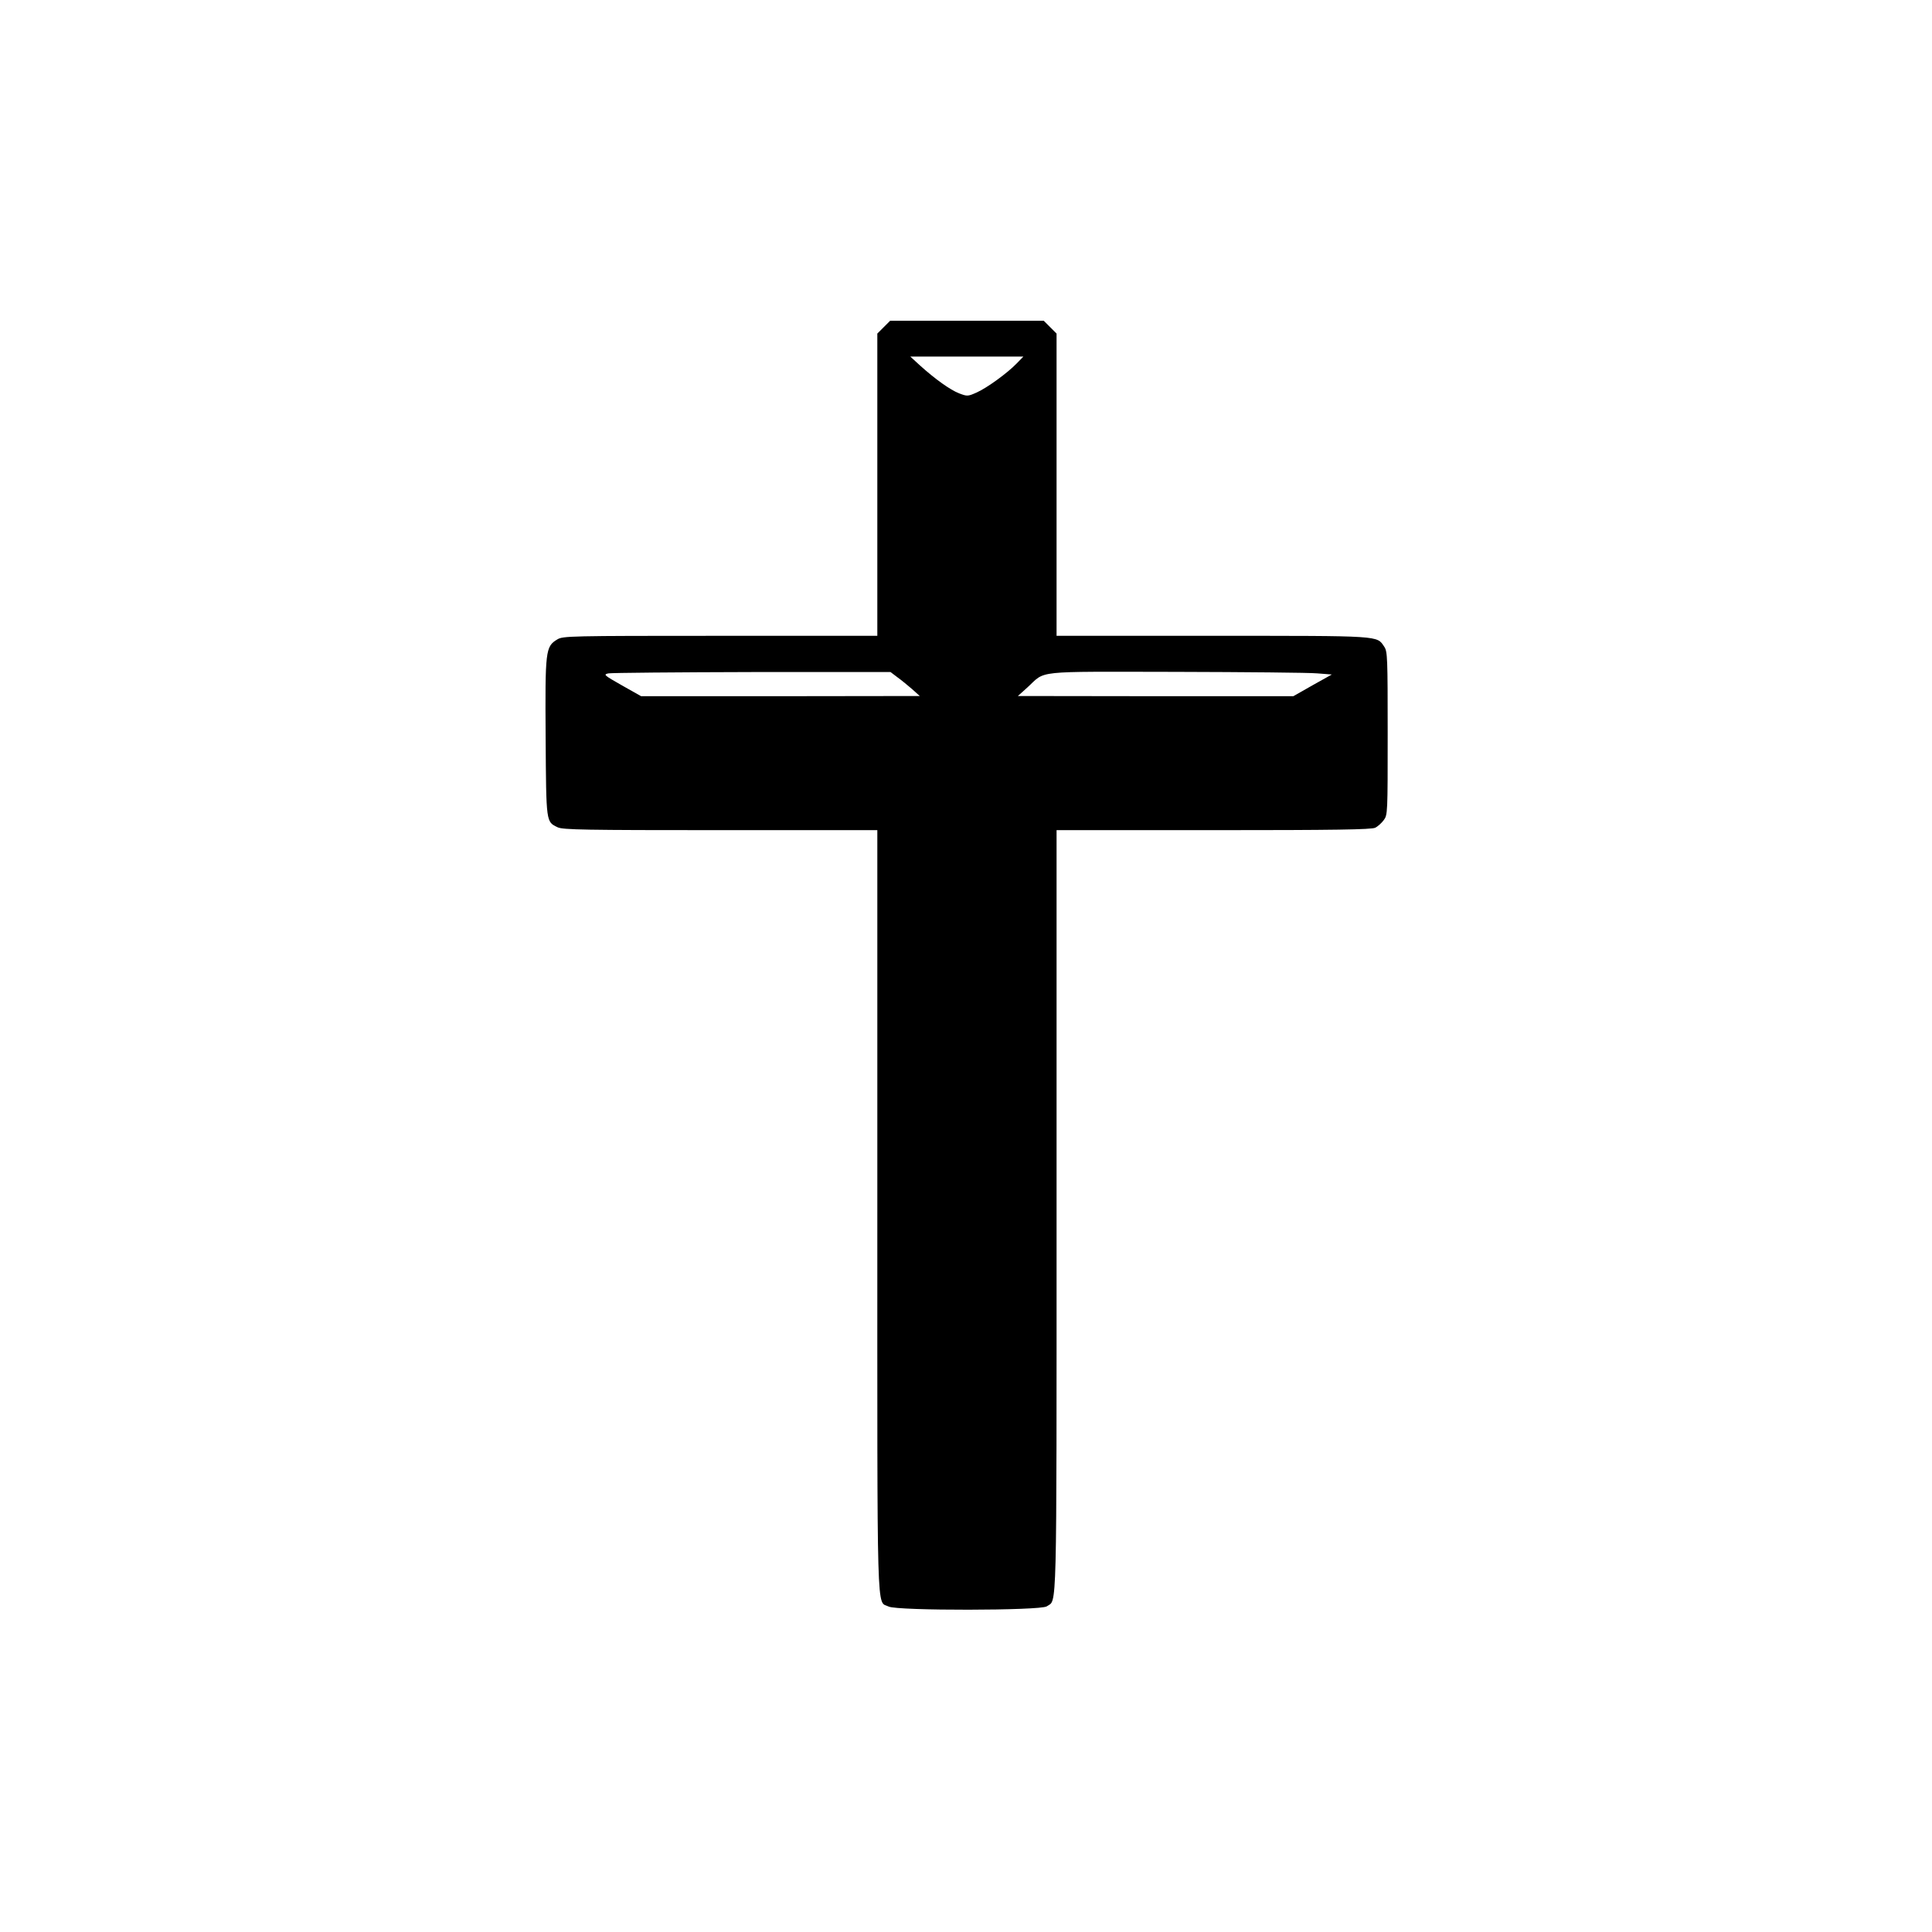
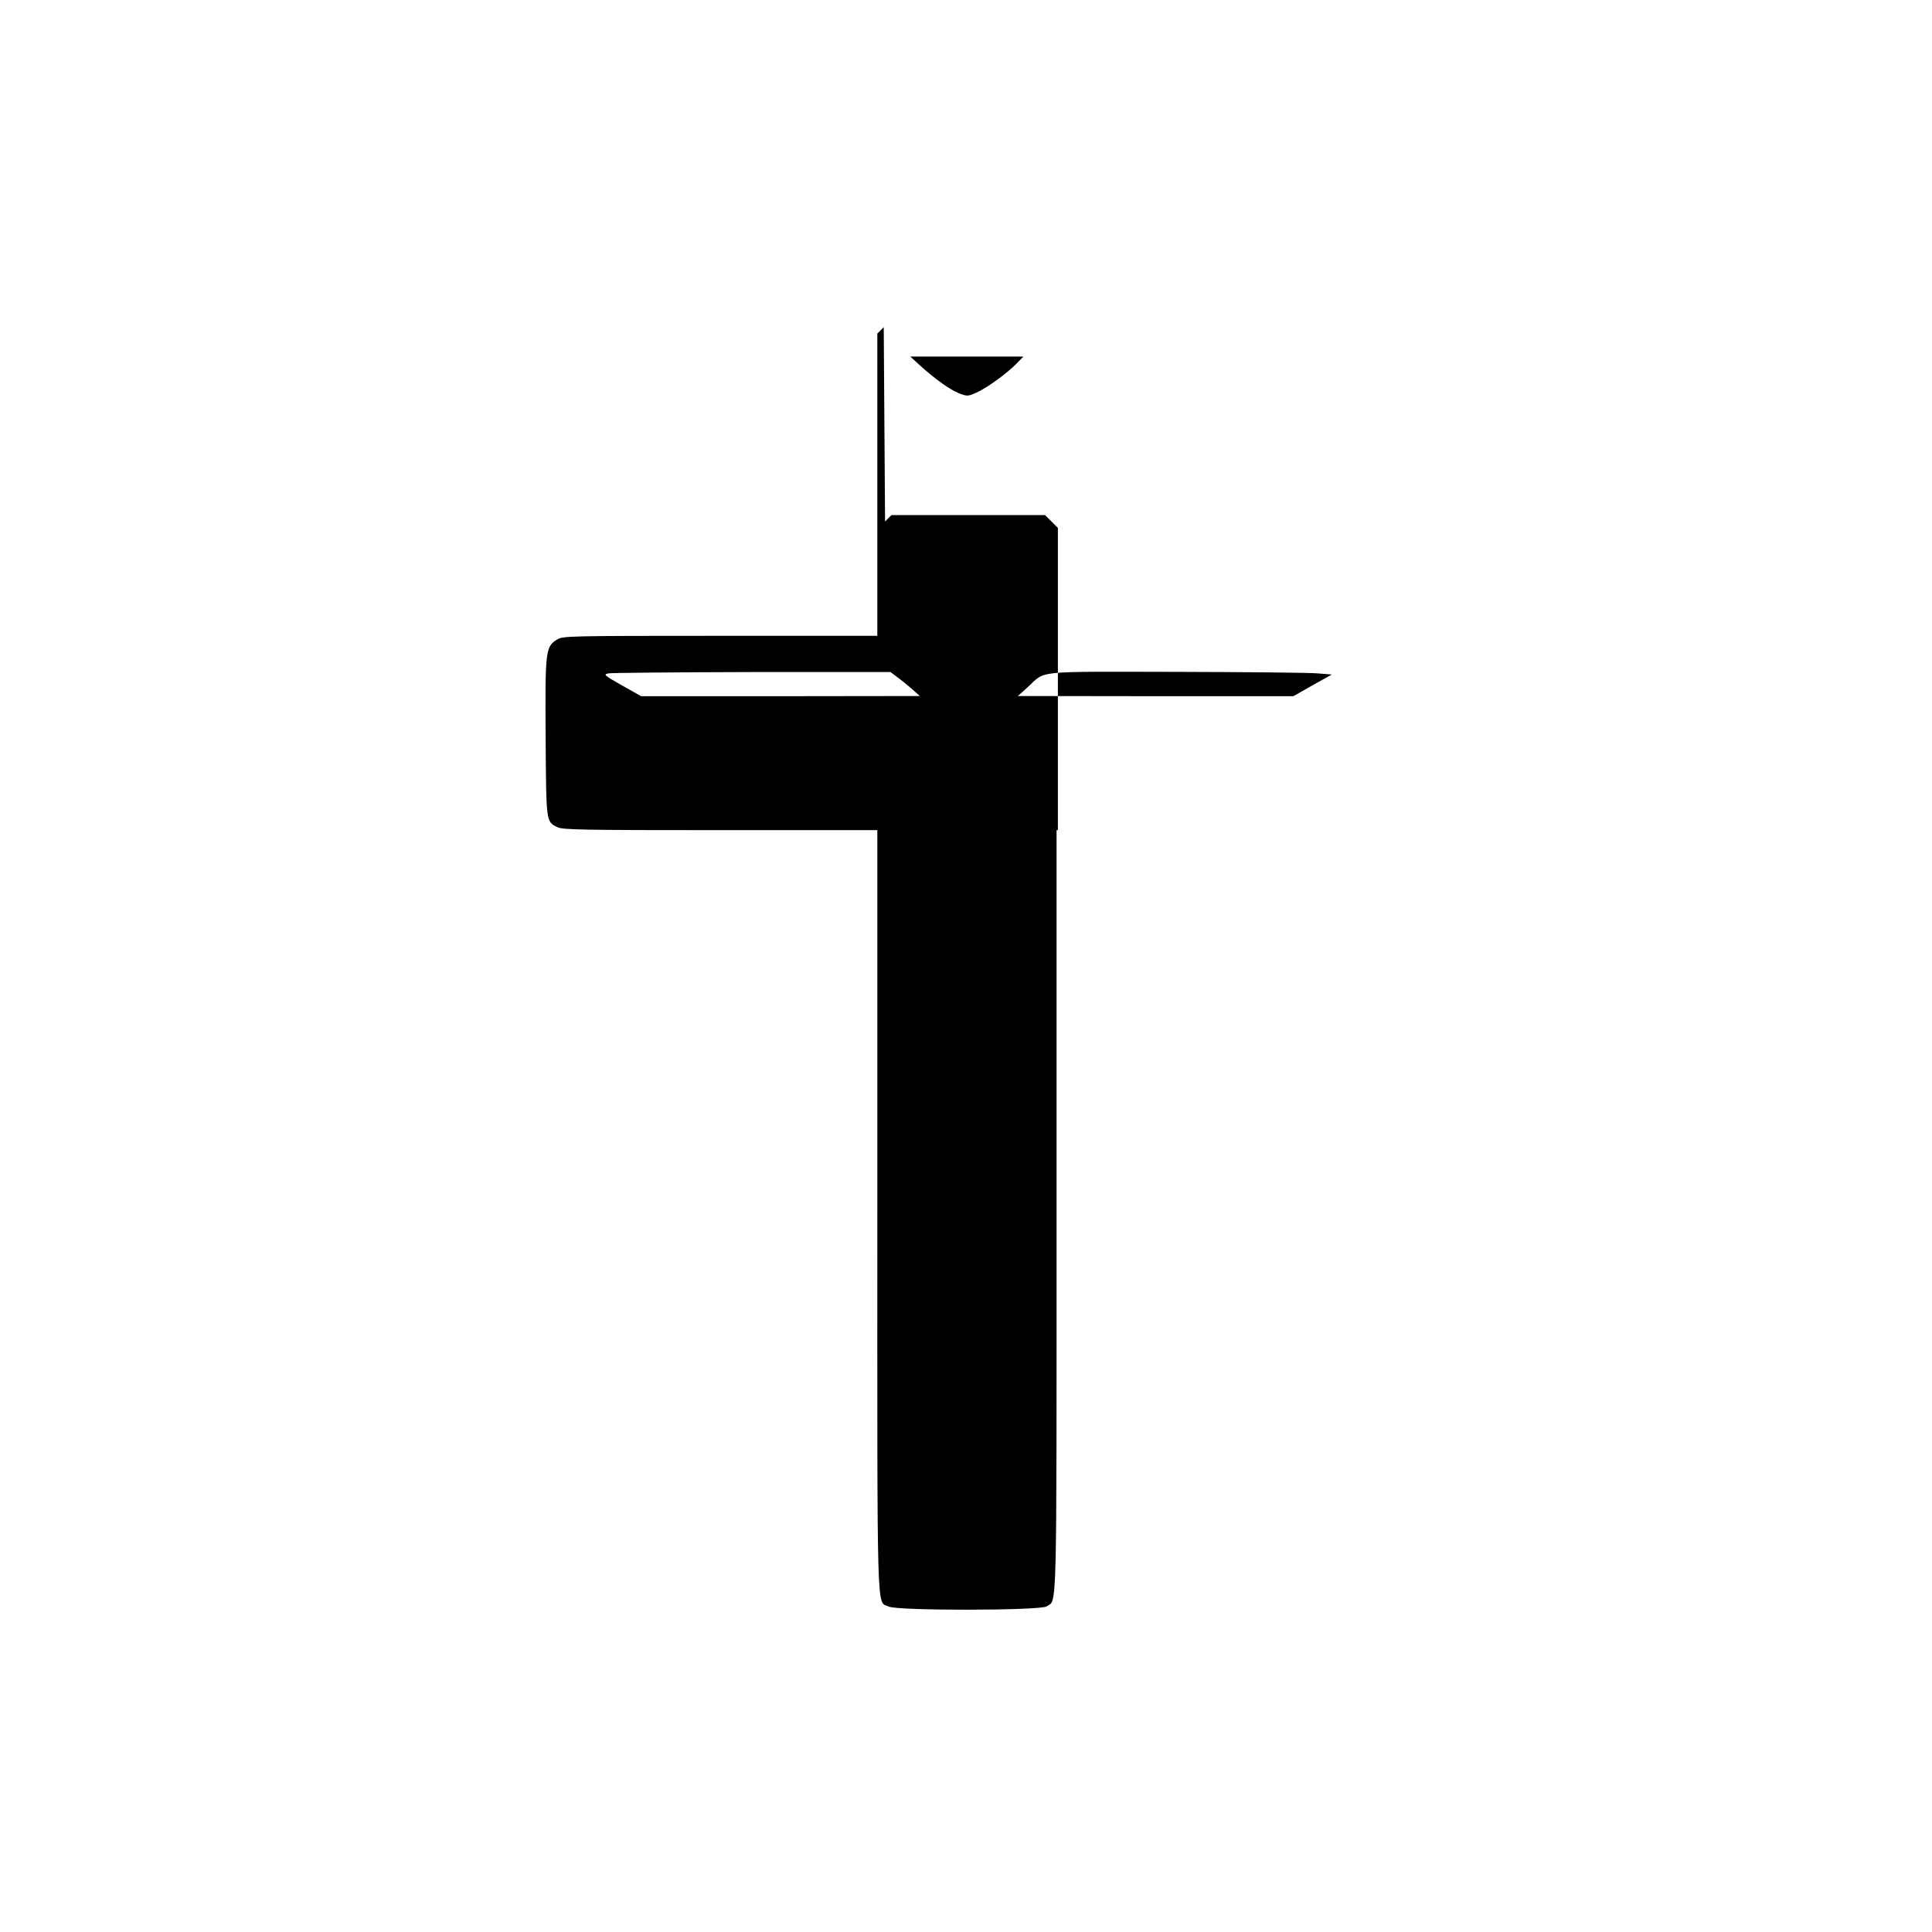
<svg xmlns="http://www.w3.org/2000/svg" version="1.0" width="1024pt" height="1024pt" viewBox="0 0 1024 1024" preserveAspectRatio="xMidYMid meet">
  <g transform="translate(0,1024) scale(0.1,-0.1)" fill="#000000" stroke="none">
-     <path d="M4684 8506 l-34 -34 0 -801 0 -801 -832 0 c-803 0 -834 -1 -864 -19 -63 -38 -65 -57 -62 -521 3 -455 2 -445 64 -475 28 -13 145 -15 863 -15 l831 0 0 -2020 c0 -2221 -5 -2062 60 -2095 44 -23 805 -22 838 1 55 39 52 -99 52 2094 l0 2020 833 0 c640 0 838 3 856 13 13 6 34 25 45 40 21 28 21 38 21 460 0 400 -1 434 -18 459 -41 60 -6 58 -911 58 l-826 0 0 801 0 801 -34 34 -34 34 -407 0 -407 0 -34 -34z m705 -192 c-49 -51 -159 -131 -214 -155 -45 -20 -49 -20 -91 -4 -47 18 -127 75 -209 149 l-50 46 299 0 300 0 -35 -36z m-632 -1664 c21 -15 56 -44 78 -63 l40 -36 -738 -1 -739 0 -101 57 c-97 55 -100 58 -72 64 17 3 360 6 762 7 l733 0 37 -28z m2225 21 l77 -6 -102 -57 -102 -58 -730 0 -730 1 50 45 c101 92 22 84 785 83 371 -1 710 -4 752 -8z" />
+     <path d="M4684 8506 l-34 -34 0 -801 0 -801 -832 0 c-803 0 -834 -1 -864 -19 -63 -38 -65 -57 -62 -521 3 -455 2 -445 64 -475 28 -13 145 -15 863 -15 l831 0 0 -2020 c0 -2221 -5 -2062 60 -2095 44 -23 805 -22 838 1 55 39 52 -99 52 2094 l0 2020 833 0 l-826 0 0 801 0 801 -34 34 -34 34 -407 0 -407 0 -34 -34z m705 -192 c-49 -51 -159 -131 -214 -155 -45 -20 -49 -20 -91 -4 -47 18 -127 75 -209 149 l-50 46 299 0 300 0 -35 -36z m-632 -1664 c21 -15 56 -44 78 -63 l40 -36 -738 -1 -739 0 -101 57 c-97 55 -100 58 -72 64 17 3 360 6 762 7 l733 0 37 -28z m2225 21 l77 -6 -102 -57 -102 -58 -730 0 -730 1 50 45 c101 92 22 84 785 83 371 -1 710 -4 752 -8z" />
  </g>
</svg>